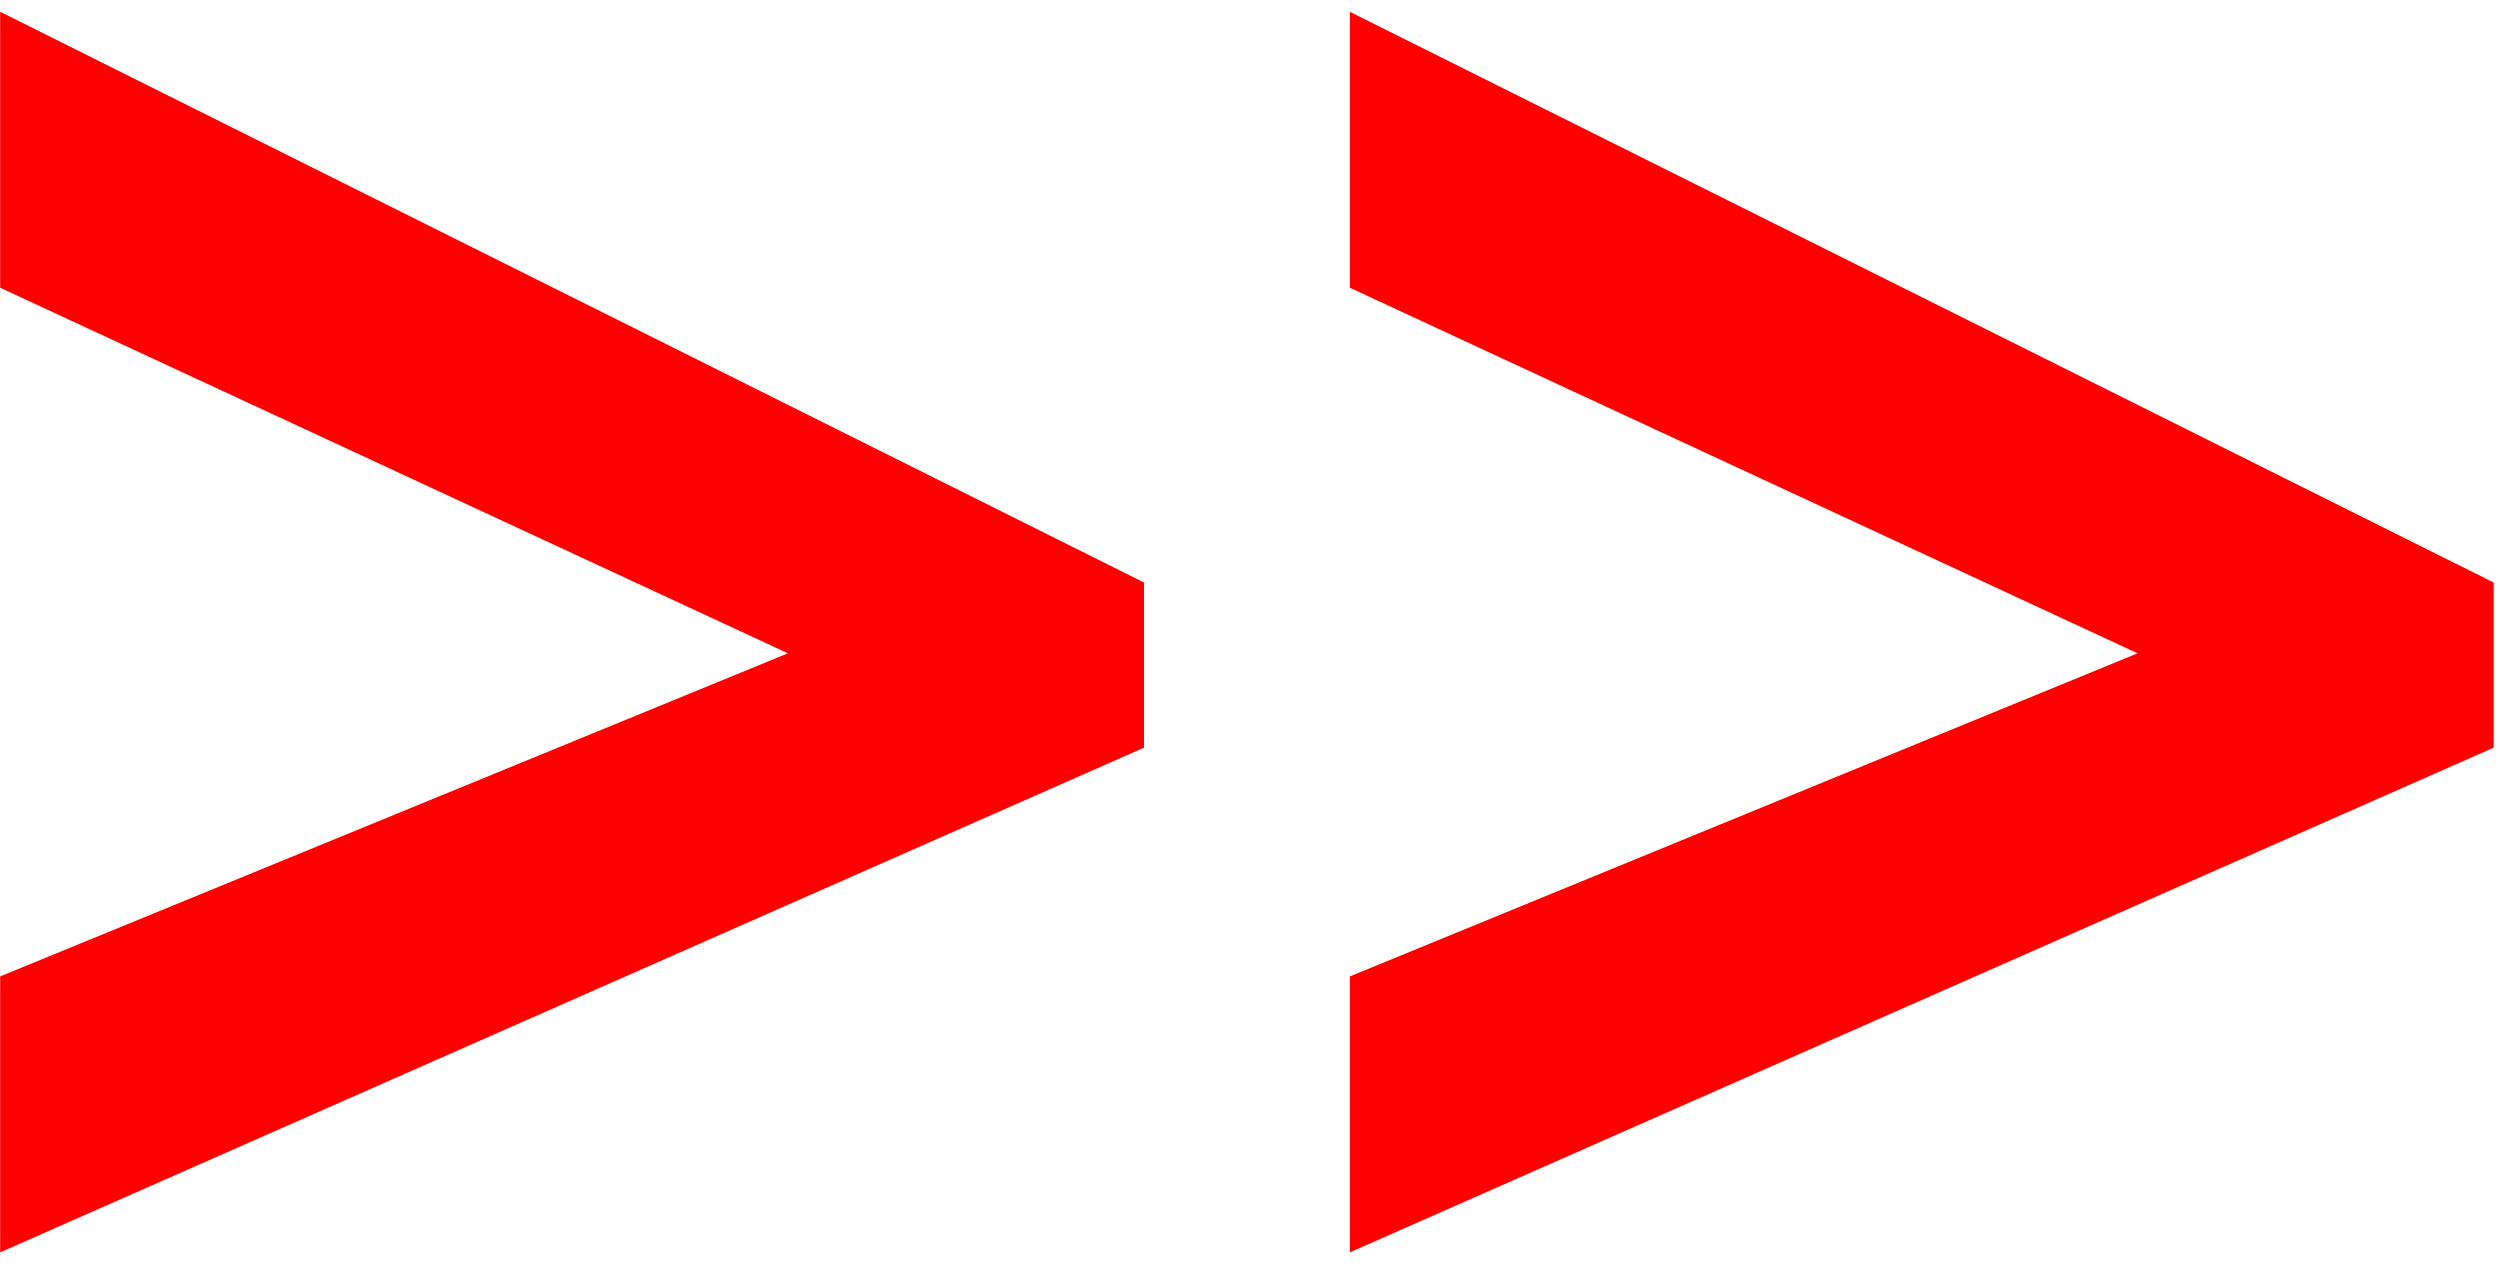
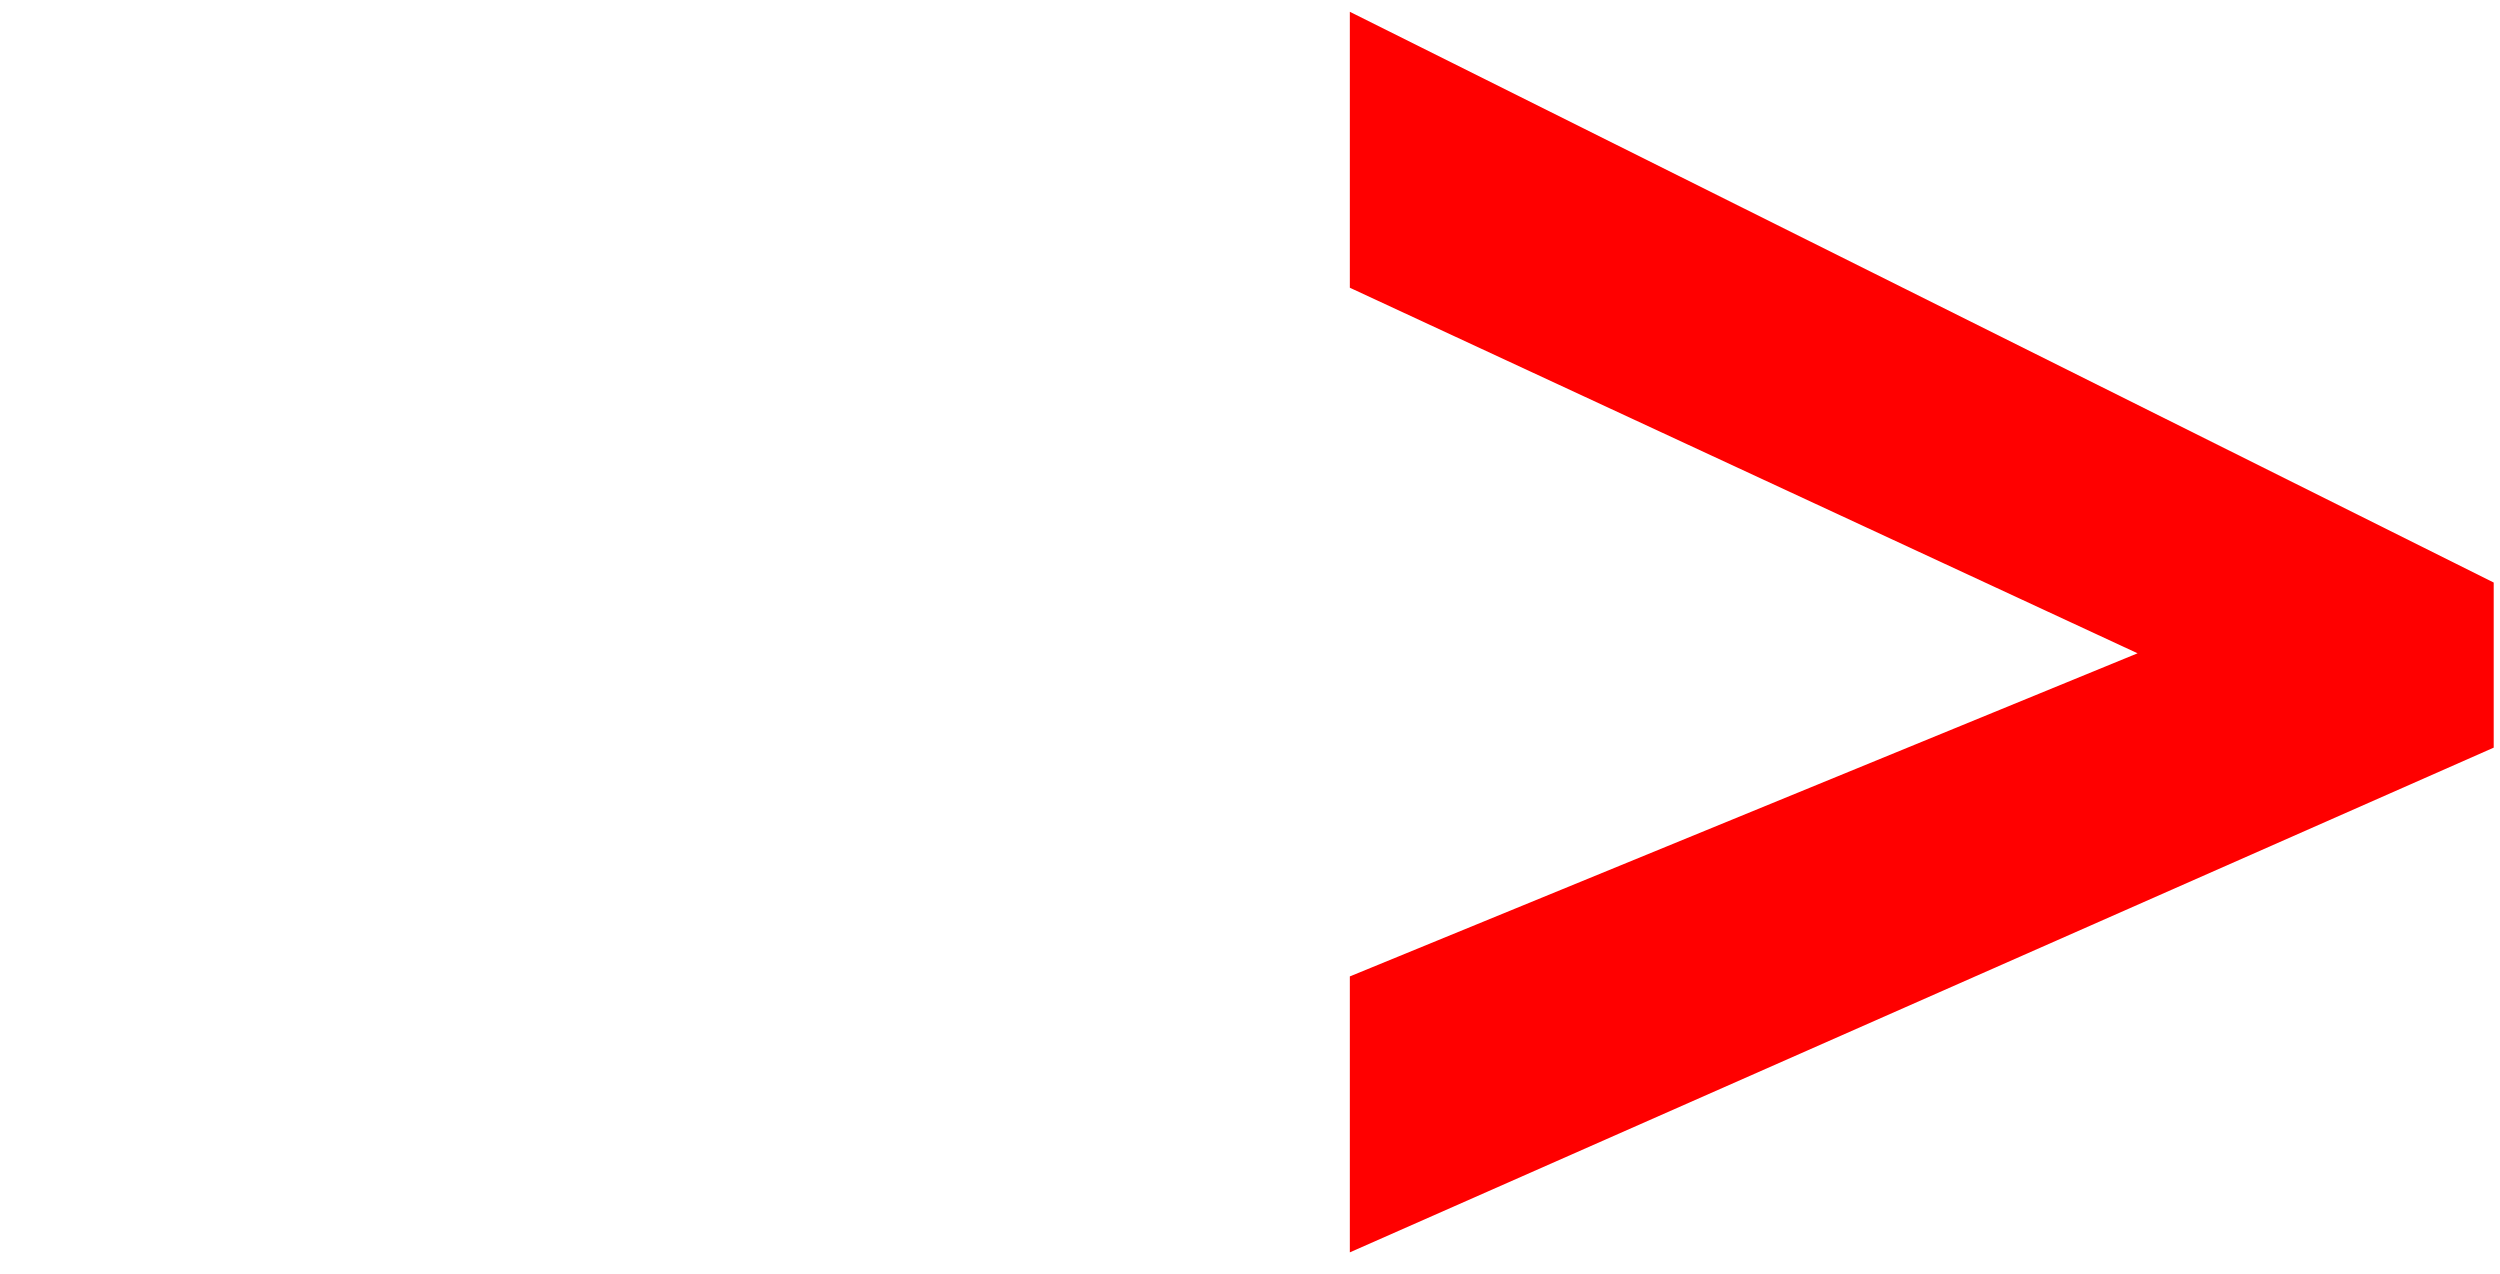
<svg xmlns="http://www.w3.org/2000/svg" width="106" height="54" viewBox="0 0 106 54" fill="none">
  <path d="M57.233 41.4L90.633 27.7L57.233 12.2V0.5L105.733 24.7V31.7L57.233 53.1V41.4Z" fill="#FF0000" />
-   <path d="M0.007 41.4L33.407 27.7L0.007 12.2V0.5L48.507 24.7V31.7L0.007 53.1V41.4Z" fill="#FF0000" />
</svg>